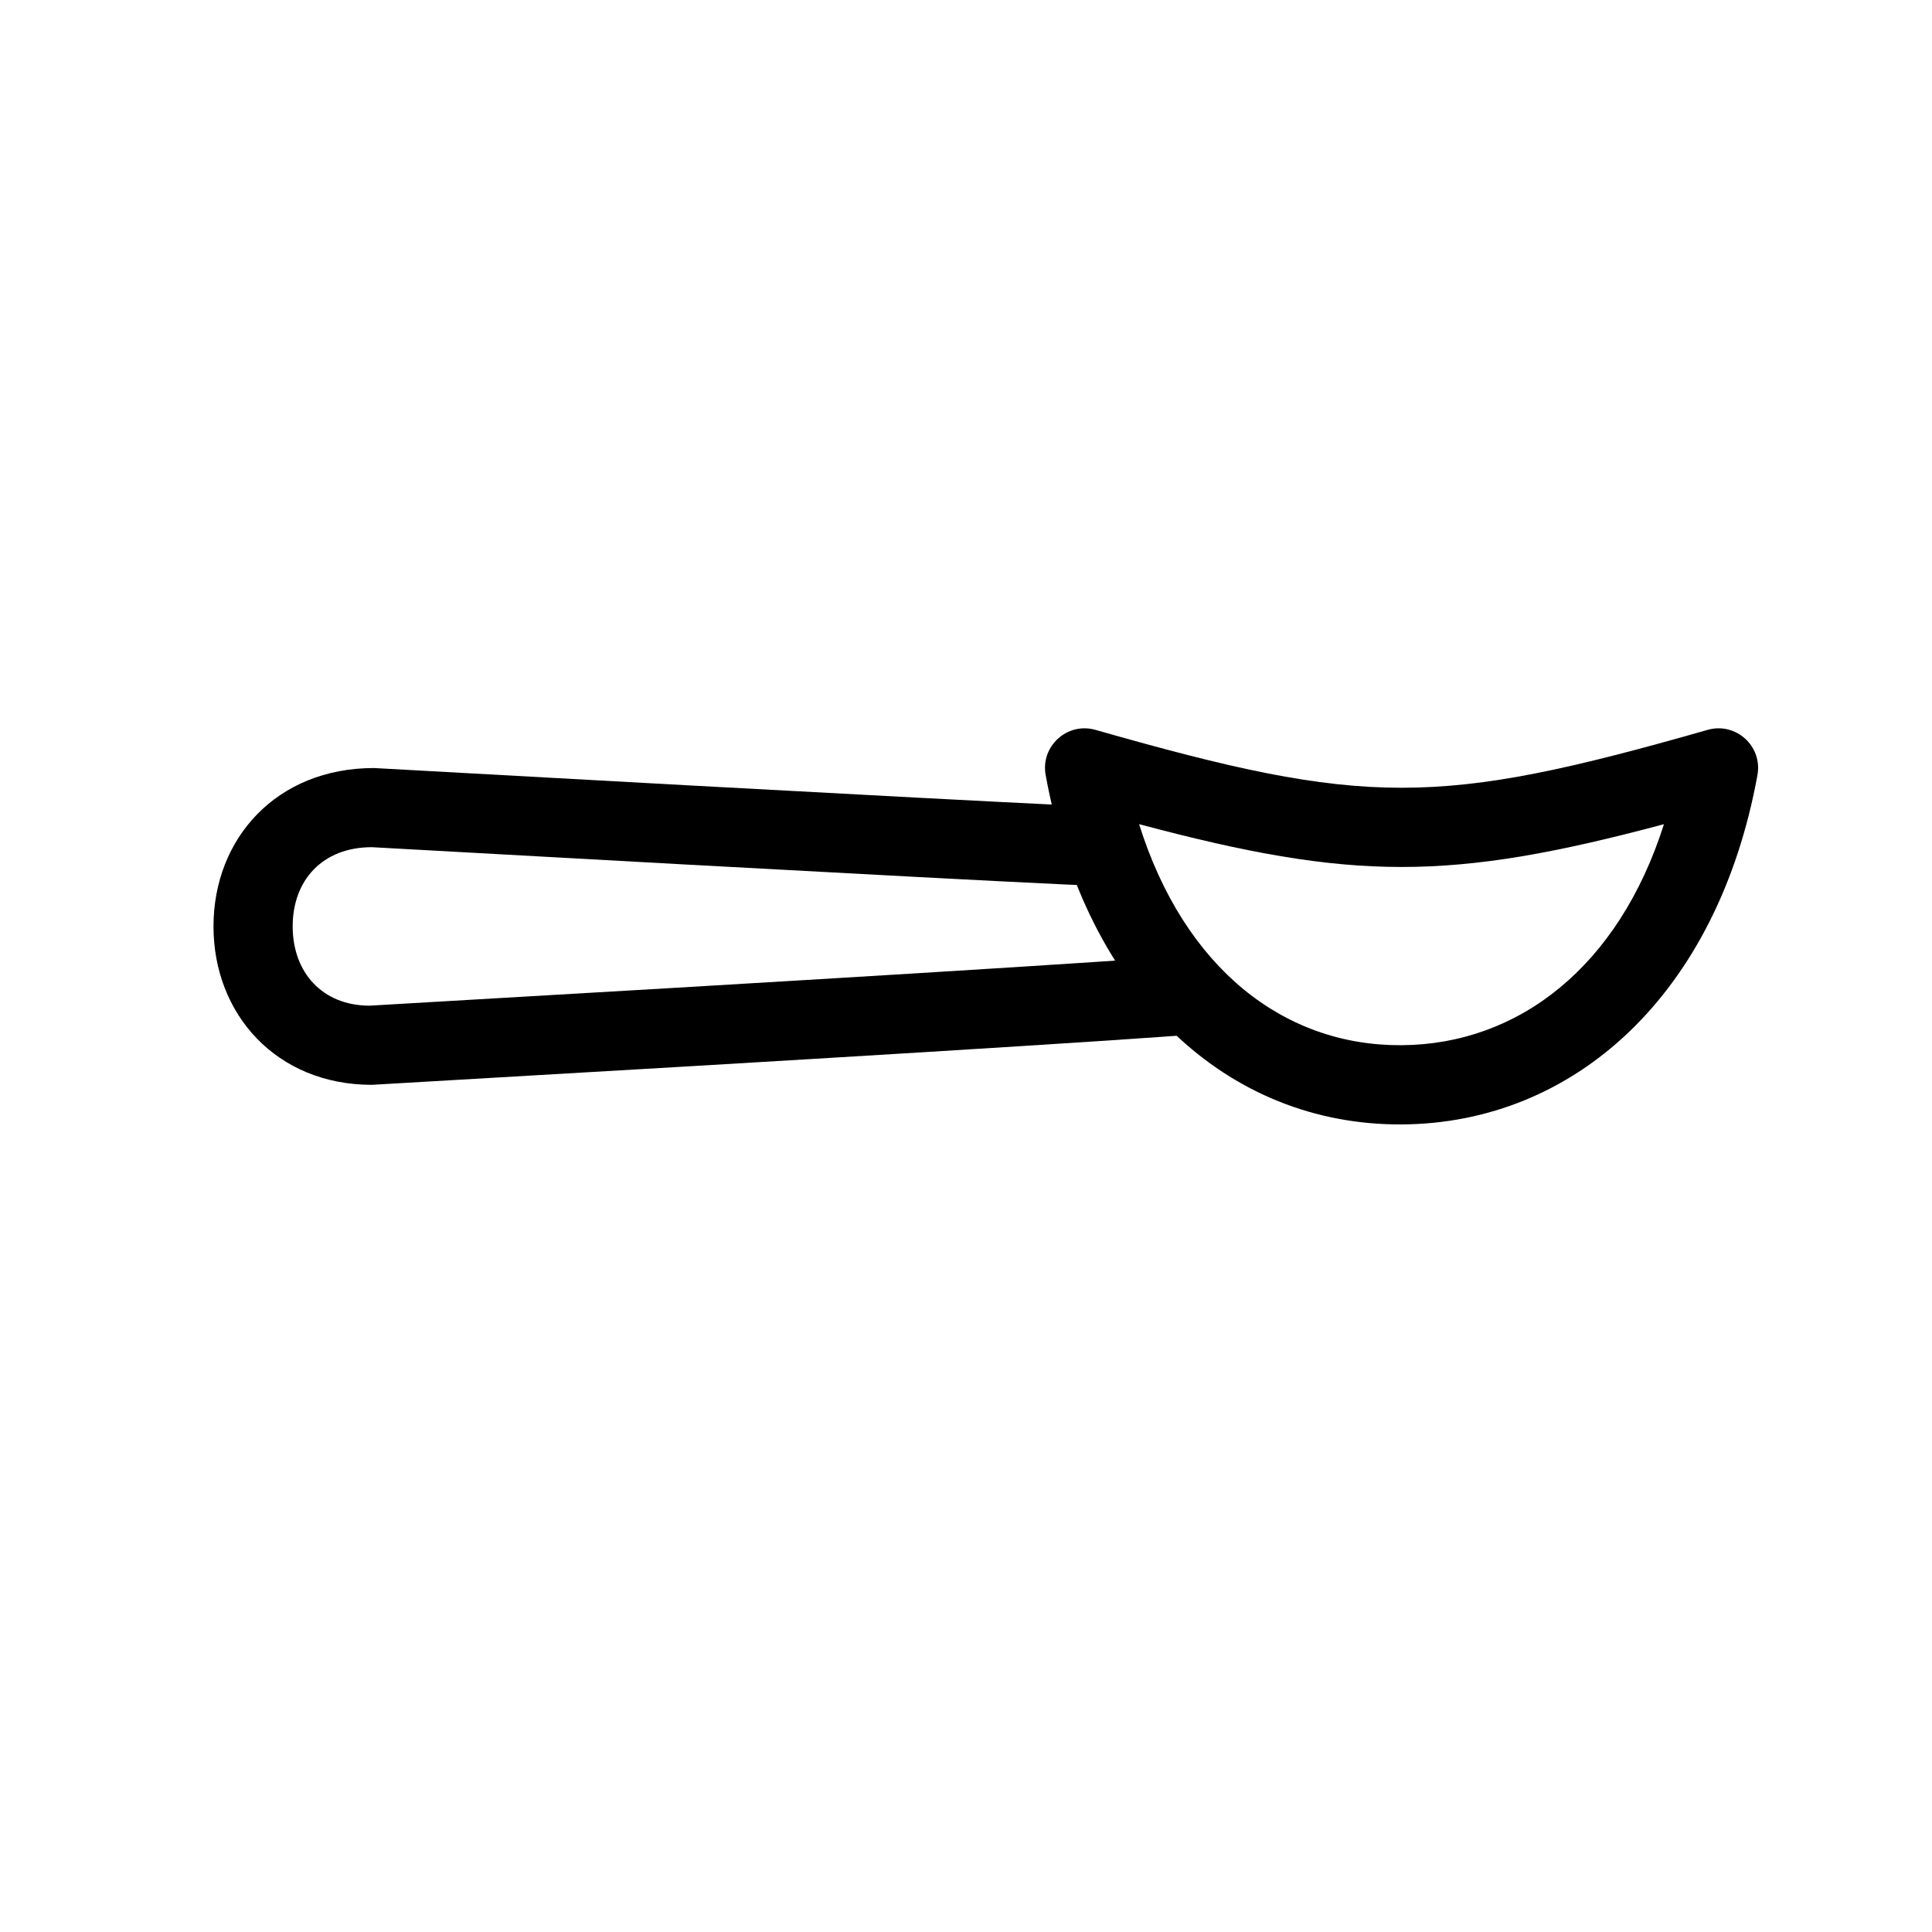
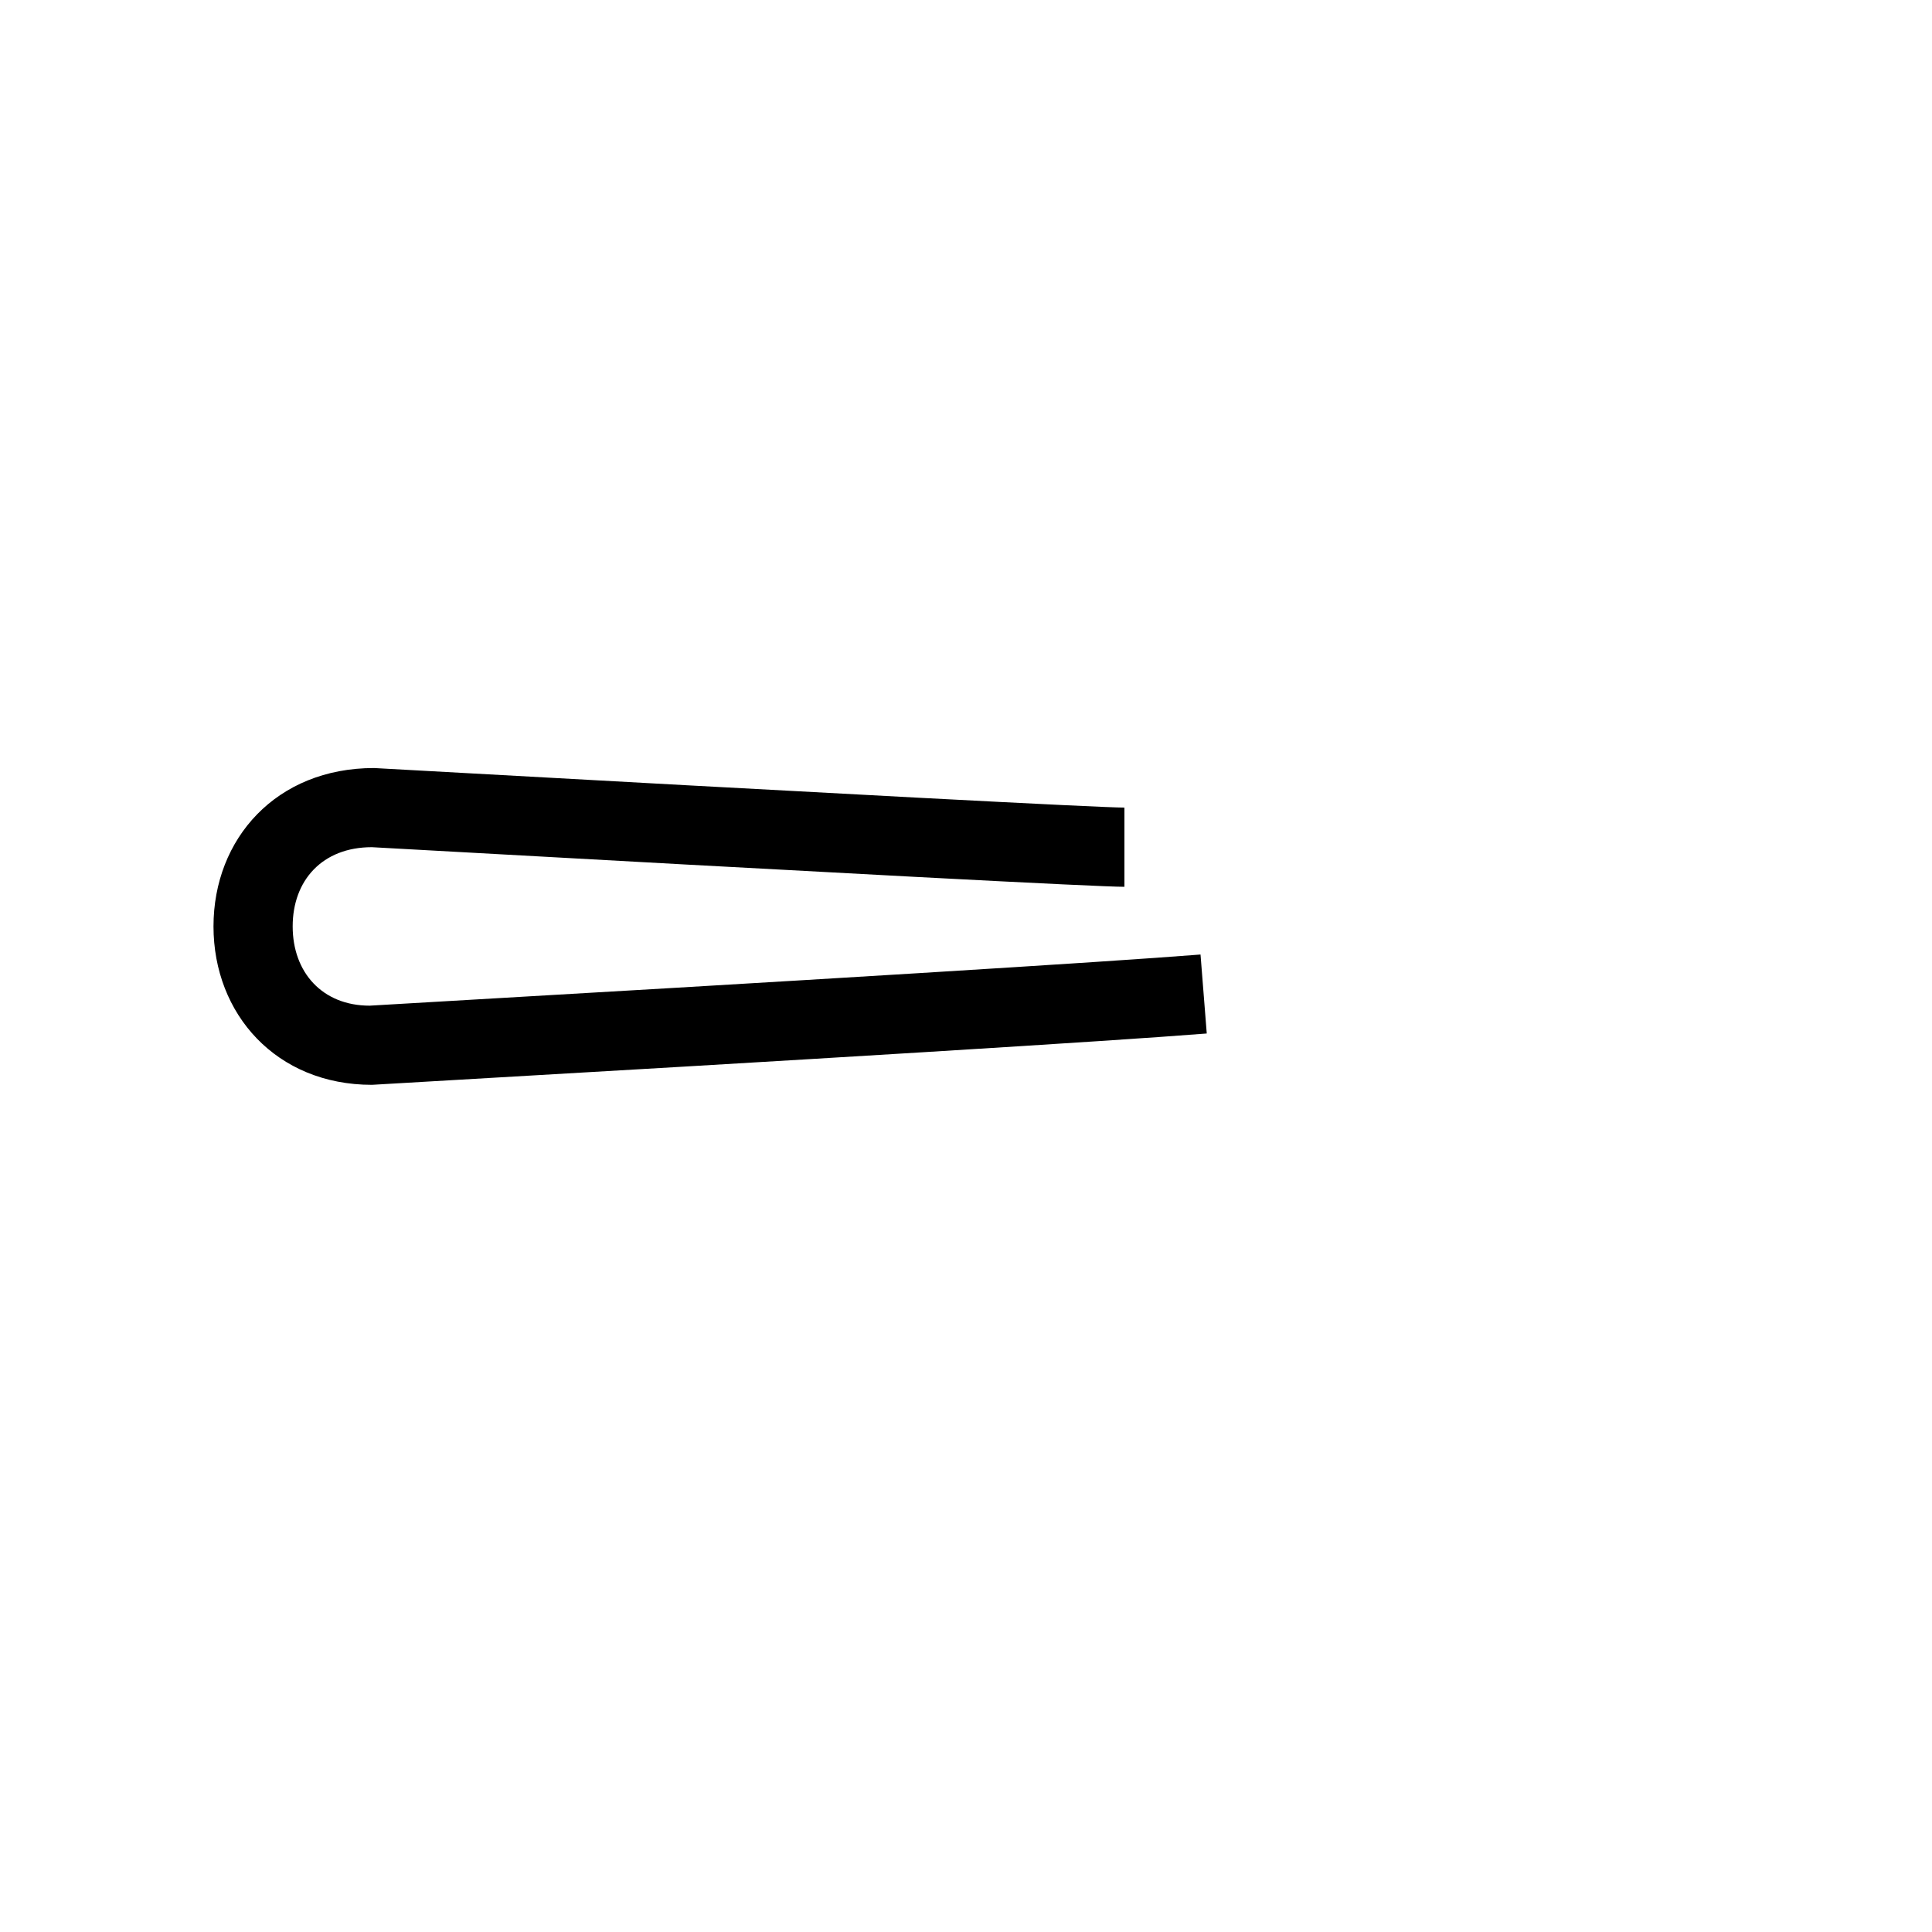
<svg xmlns="http://www.w3.org/2000/svg" fill="#000000" width="800px" height="800px" version="1.1" viewBox="144 144 512 512">
  <g>
-     <path d="m515.37 420.99c31.117-0.18 57.629-20.891 69.59-58.57-56.621 15.117-82.418 15.117-139.09-0.012 11.973 38.129 38.34 58.758 69.496 58.582zm-81.047-83.566c71.633 20.453 90.629 20.453 162.21 0 7.481-2.137 14.602 4.316 13.211 11.969-10.523 57.875-48.316 92.324-94.258 92.59-46.098 0.262-83.727-34.141-94.375-92.586-1.395-7.652 5.727-14.109 13.207-11.973z" />
    <path d="m462.15 396.96 1.652 20.926c-26.051 2.059-99.543 6.582-221.24 13.605-25.332 0-41.984-18.734-41.984-41.984 0-23.254 16.652-41.984 42.566-41.969 125.08 6.949 192.14 10.48 198.84 10.48v20.992c-7.352 0-73.242-3.469-199.43-10.496-13.152 0-20.992 8.816-20.992 20.992 0 12.172 7.84 20.992 20.387 21.008 120.91-6.992 194.36-11.516 220.2-13.555z" />
  </g>
</svg>